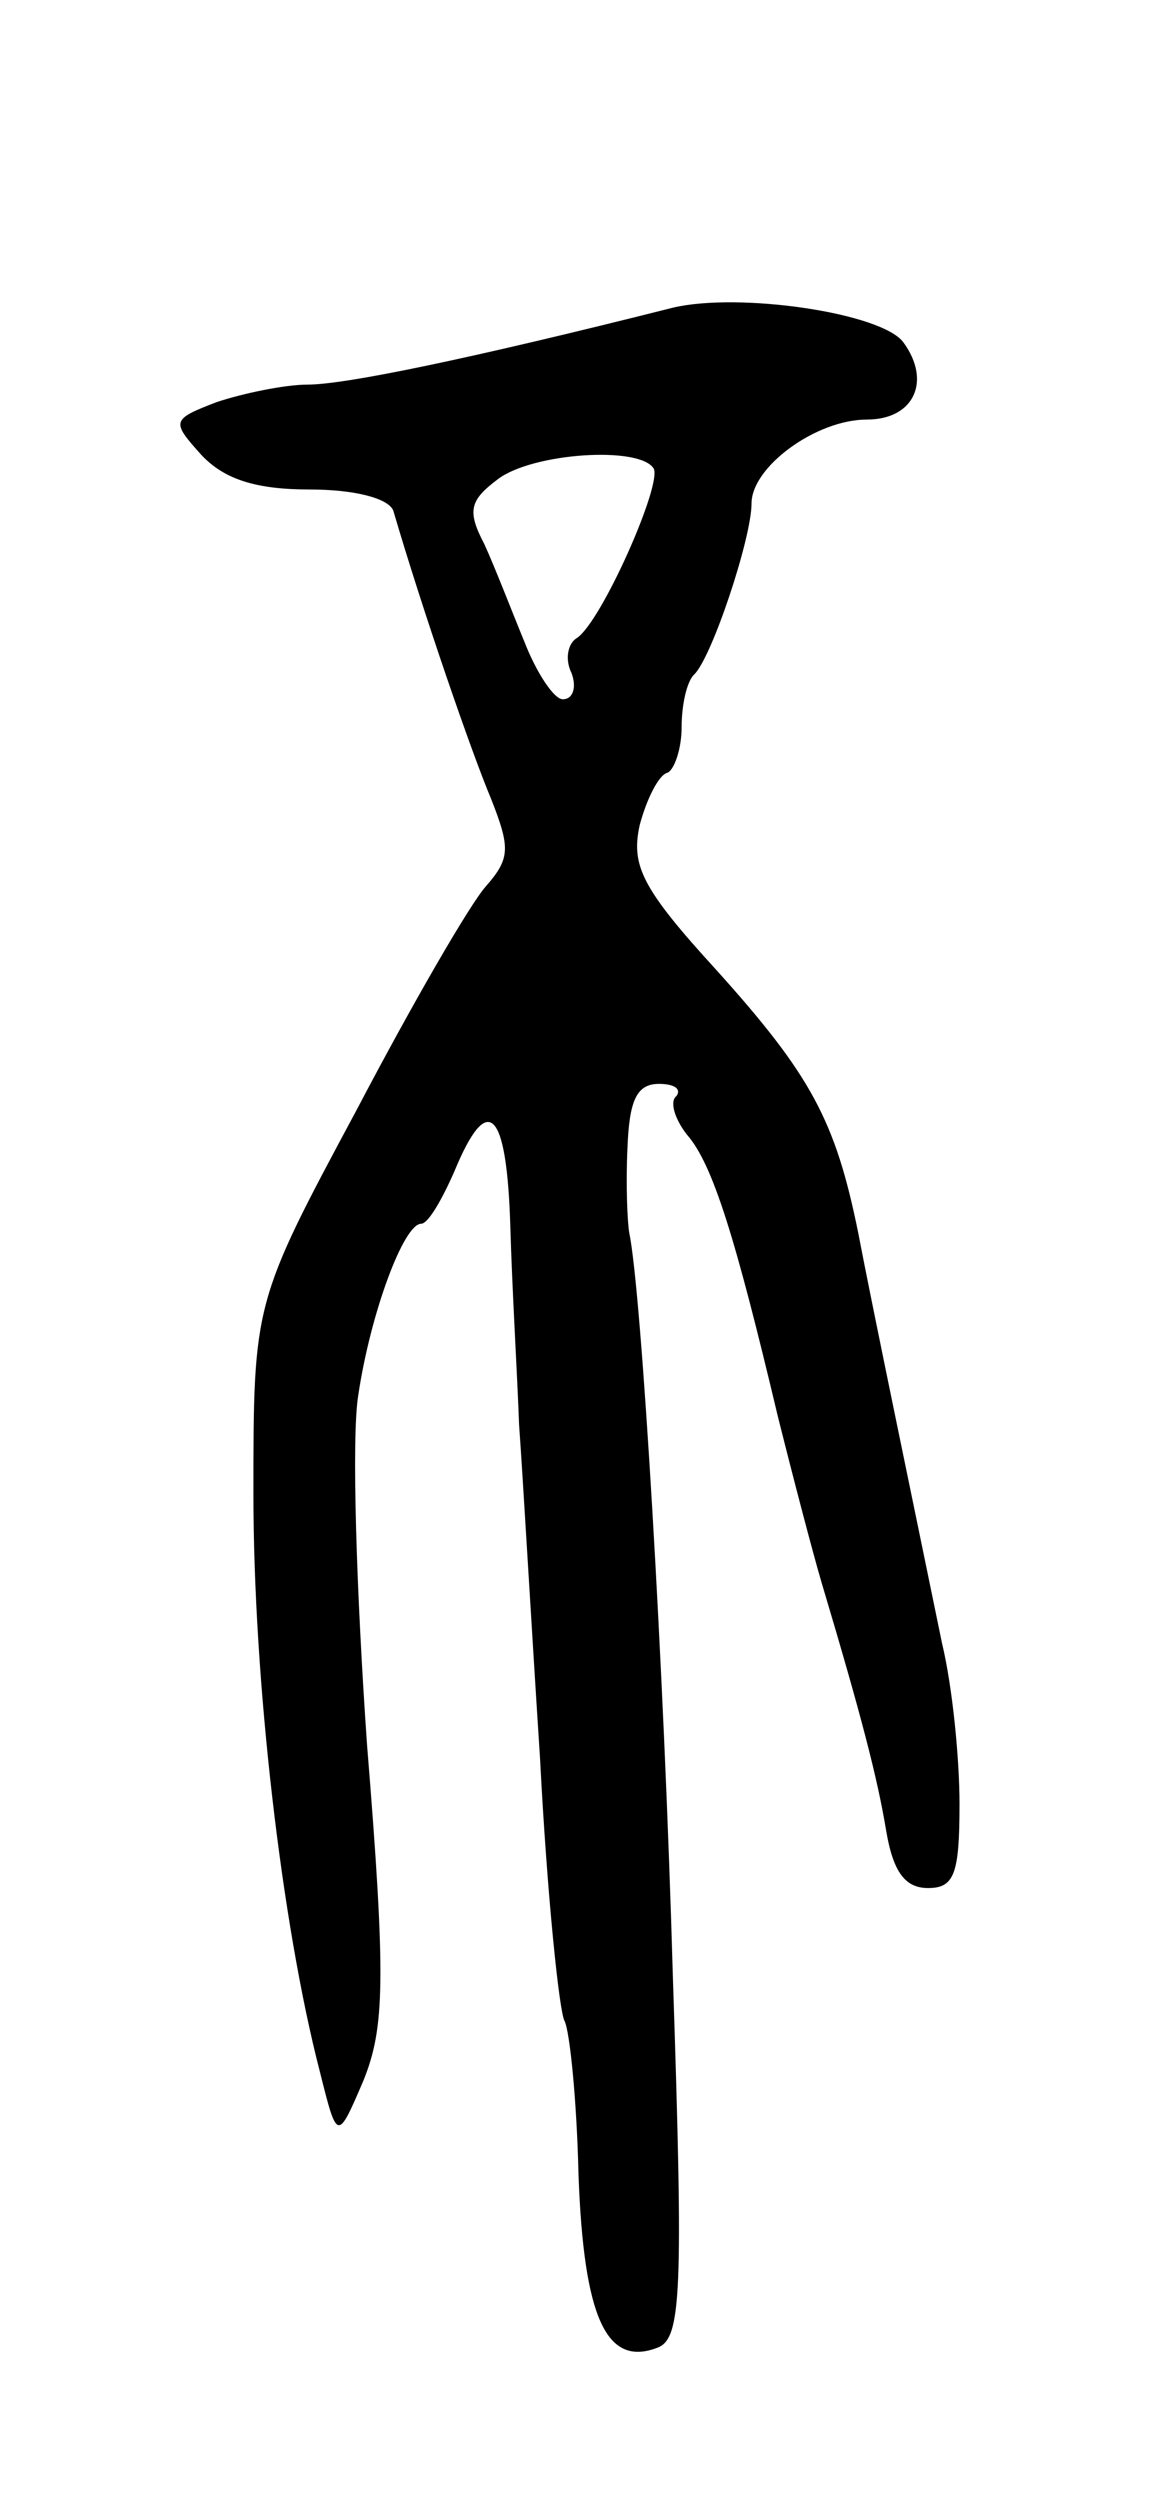
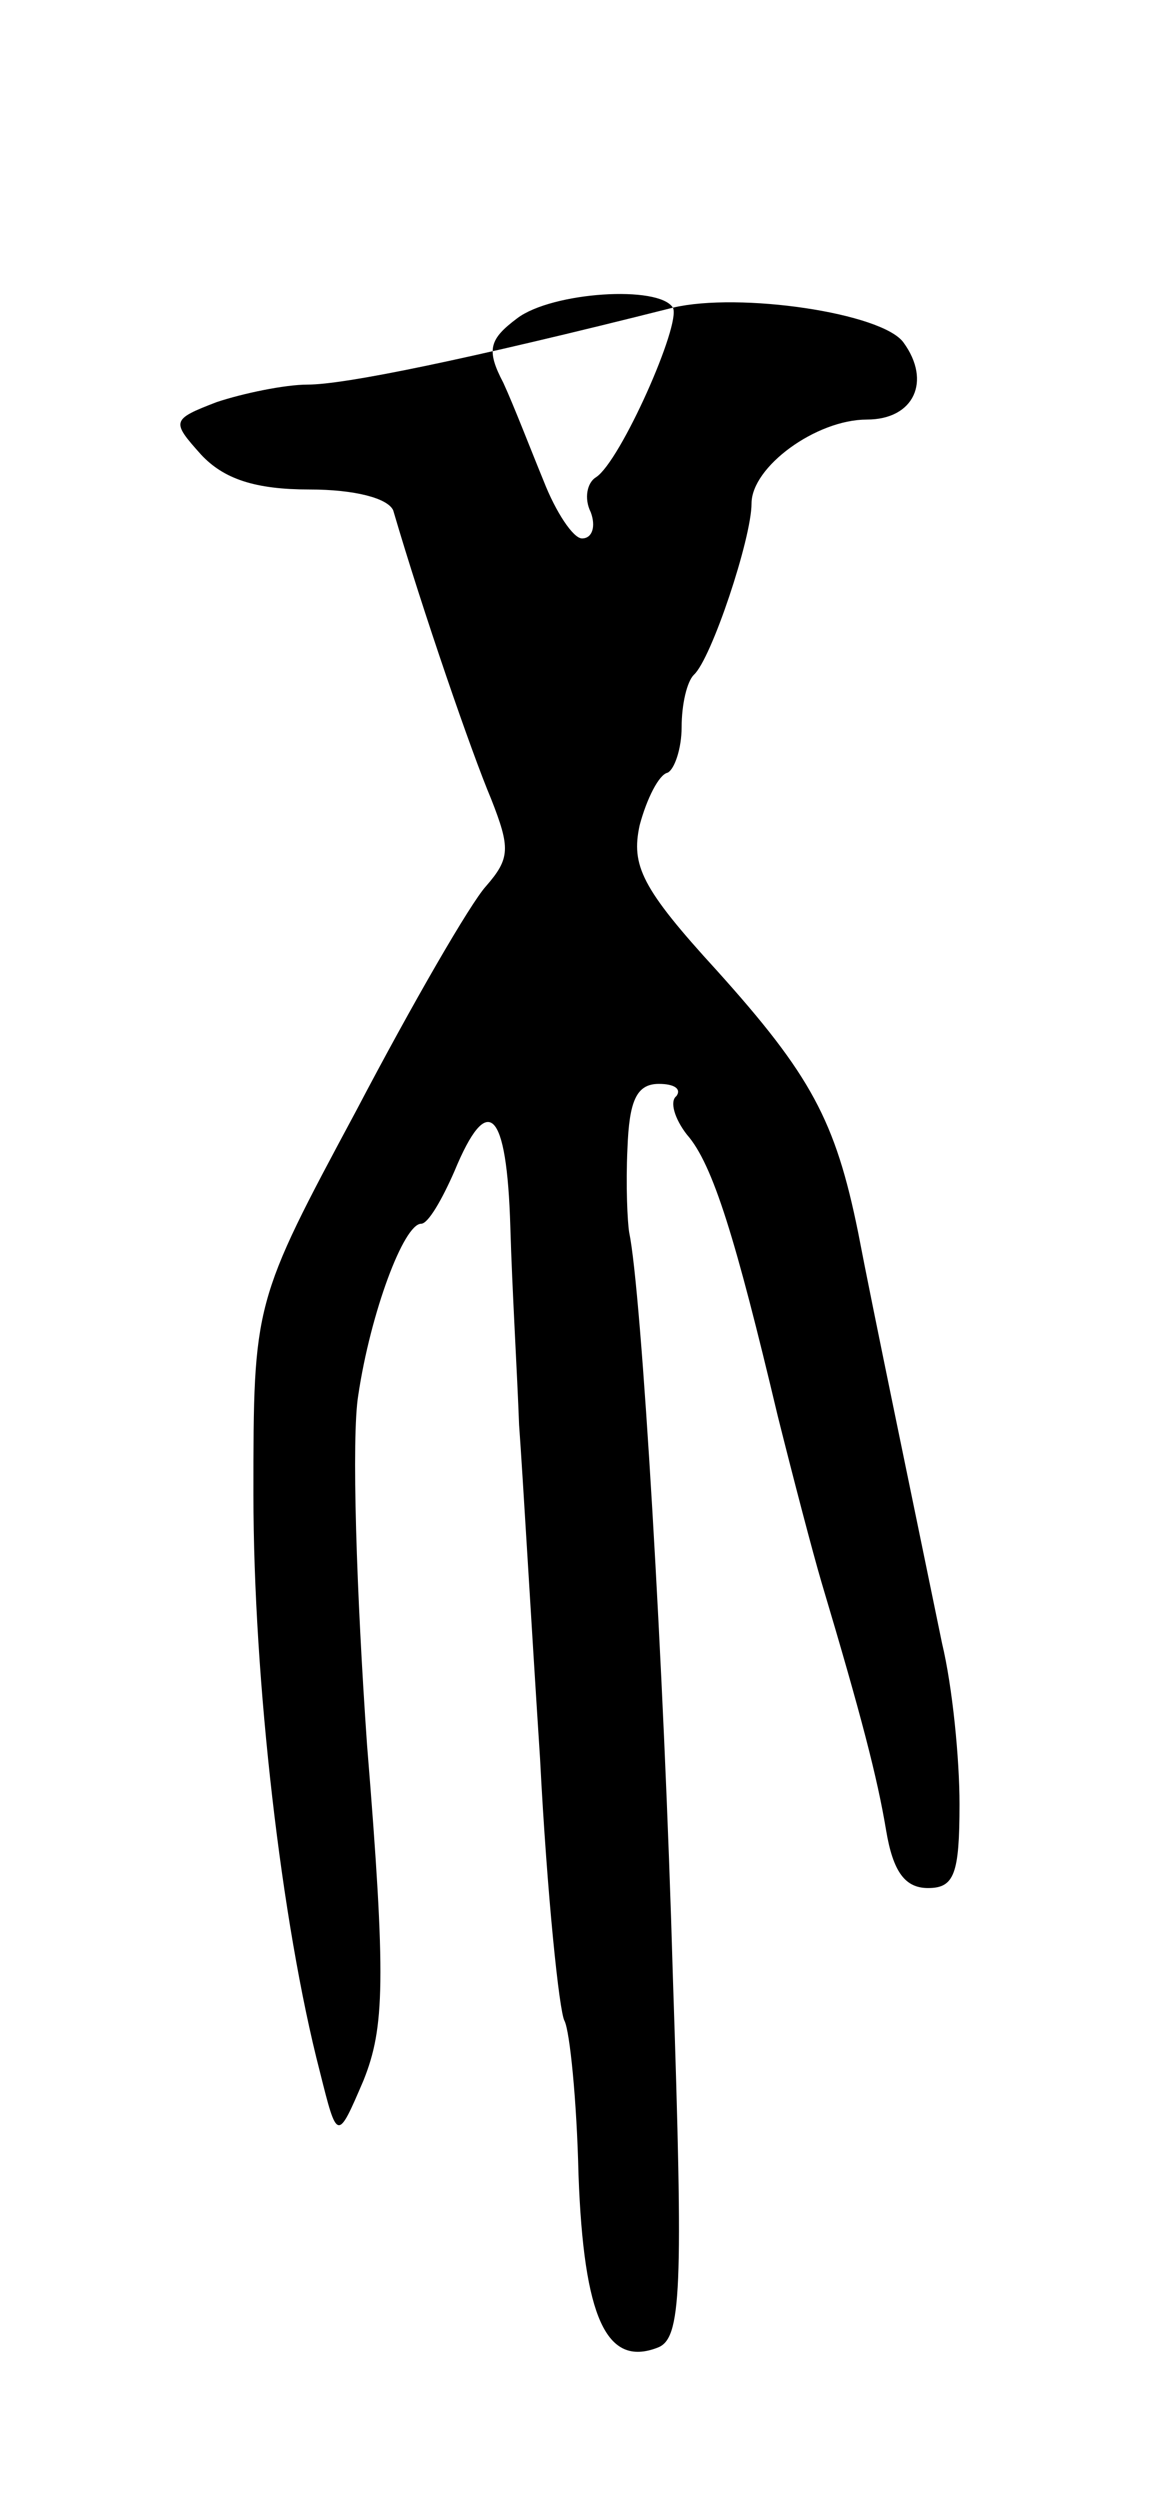
<svg xmlns="http://www.w3.org/2000/svg" version="1.0" width="67" height="143" viewBox="0 0 67 143">
  <g transform="translate(0,143) scale(0.1,-0.1)">
-     <path d="M385 1254 c-119 -30 -188 -44 -209 -44 -13 0 -37 -5 -52 -10 -26 -10 -26 -11 -9 -30 13 -14 31 -20 62 -20 26 0 45 -5 48 -12 17 -58 45 -139 56 -165 11 -28 11 -34 -3 -50 -9 -10 -42 -67 -74 -128 -59 -110 -59 -110 -59 -220 0 -106 16 -245 38 -330 10 -40 10 -40 25 -5 12 30 13 57 2 192 -6 86 -9 176 -5 200 7 47 26 98 36 98 4 0 12 14 19 30 19 46 30 36 32 -32 1 -35 4 -85 5 -113 2 -27 7 -114 12 -191 4 -78 11 -145 14 -150 3 -6 7 -45 8 -88 3 -82 16 -110 45 -99 14 5 15 31 9 212 -5 177 -18 393 -25 426 -1 6 -2 27 -1 48 1 27 5 37 18 37 9 0 13 -3 10 -7 -4 -3 -1 -13 6 -22 15 -17 28 -60 52 -161 9 -36 20 -78 25 -95 23 -77 32 -112 37 -142 4 -24 11 -33 24 -33 15 0 18 8 18 48 0 26 -4 67 -10 92 -16 78 -40 193 -48 235 -13 64 -27 90 -81 150 -43 47 -49 60 -44 83 4 15 11 29 16 30 4 2 8 14 8 26 0 13 3 26 7 30 10 9 33 78 33 98 0 21 37 48 66 48 27 0 37 22 21 44 -12 17 -94 29 -132 20z m-11 -92 c5 -9 -30 -88 -44 -97 -5 -3 -7 -12 -3 -20 3 -8 1 -15 -5 -15 -5 0 -15 15 -22 33 -7 17 -17 43 -23 56 -10 19 -8 25 8 37 20 15 81 19 89 6z" />
+     <path d="M385 1254 c-119 -30 -188 -44 -209 -44 -13 0 -37 -5 -52 -10 -26 -10 -26 -11 -9 -30 13 -14 31 -20 62 -20 26 0 45 -5 48 -12 17 -58 45 -139 56 -165 11 -28 11 -34 -3 -50 -9 -10 -42 -67 -74 -128 -59 -110 -59 -110 -59 -220 0 -106 16 -245 38 -330 10 -40 10 -40 25 -5 12 30 13 57 2 192 -6 86 -9 176 -5 200 7 47 26 98 36 98 4 0 12 14 19 30 19 46 30 36 32 -32 1 -35 4 -85 5 -113 2 -27 7 -114 12 -191 4 -78 11 -145 14 -150 3 -6 7 -45 8 -88 3 -82 16 -110 45 -99 14 5 15 31 9 212 -5 177 -18 393 -25 426 -1 6 -2 27 -1 48 1 27 5 37 18 37 9 0 13 -3 10 -7 -4 -3 -1 -13 6 -22 15 -17 28 -60 52 -161 9 -36 20 -78 25 -95 23 -77 32 -112 37 -142 4 -24 11 -33 24 -33 15 0 18 8 18 48 0 26 -4 67 -10 92 -16 78 -40 193 -48 235 -13 64 -27 90 -81 150 -43 47 -49 60 -44 83 4 15 11 29 16 30 4 2 8 14 8 26 0 13 3 26 7 30 10 9 33 78 33 98 0 21 37 48 66 48 27 0 37 22 21 44 -12 17 -94 29 -132 20z c5 -9 -30 -88 -44 -97 -5 -3 -7 -12 -3 -20 3 -8 1 -15 -5 -15 -5 0 -15 15 -22 33 -7 17 -17 43 -23 56 -10 19 -8 25 8 37 20 15 81 19 89 6z" />
  </g>
</svg>